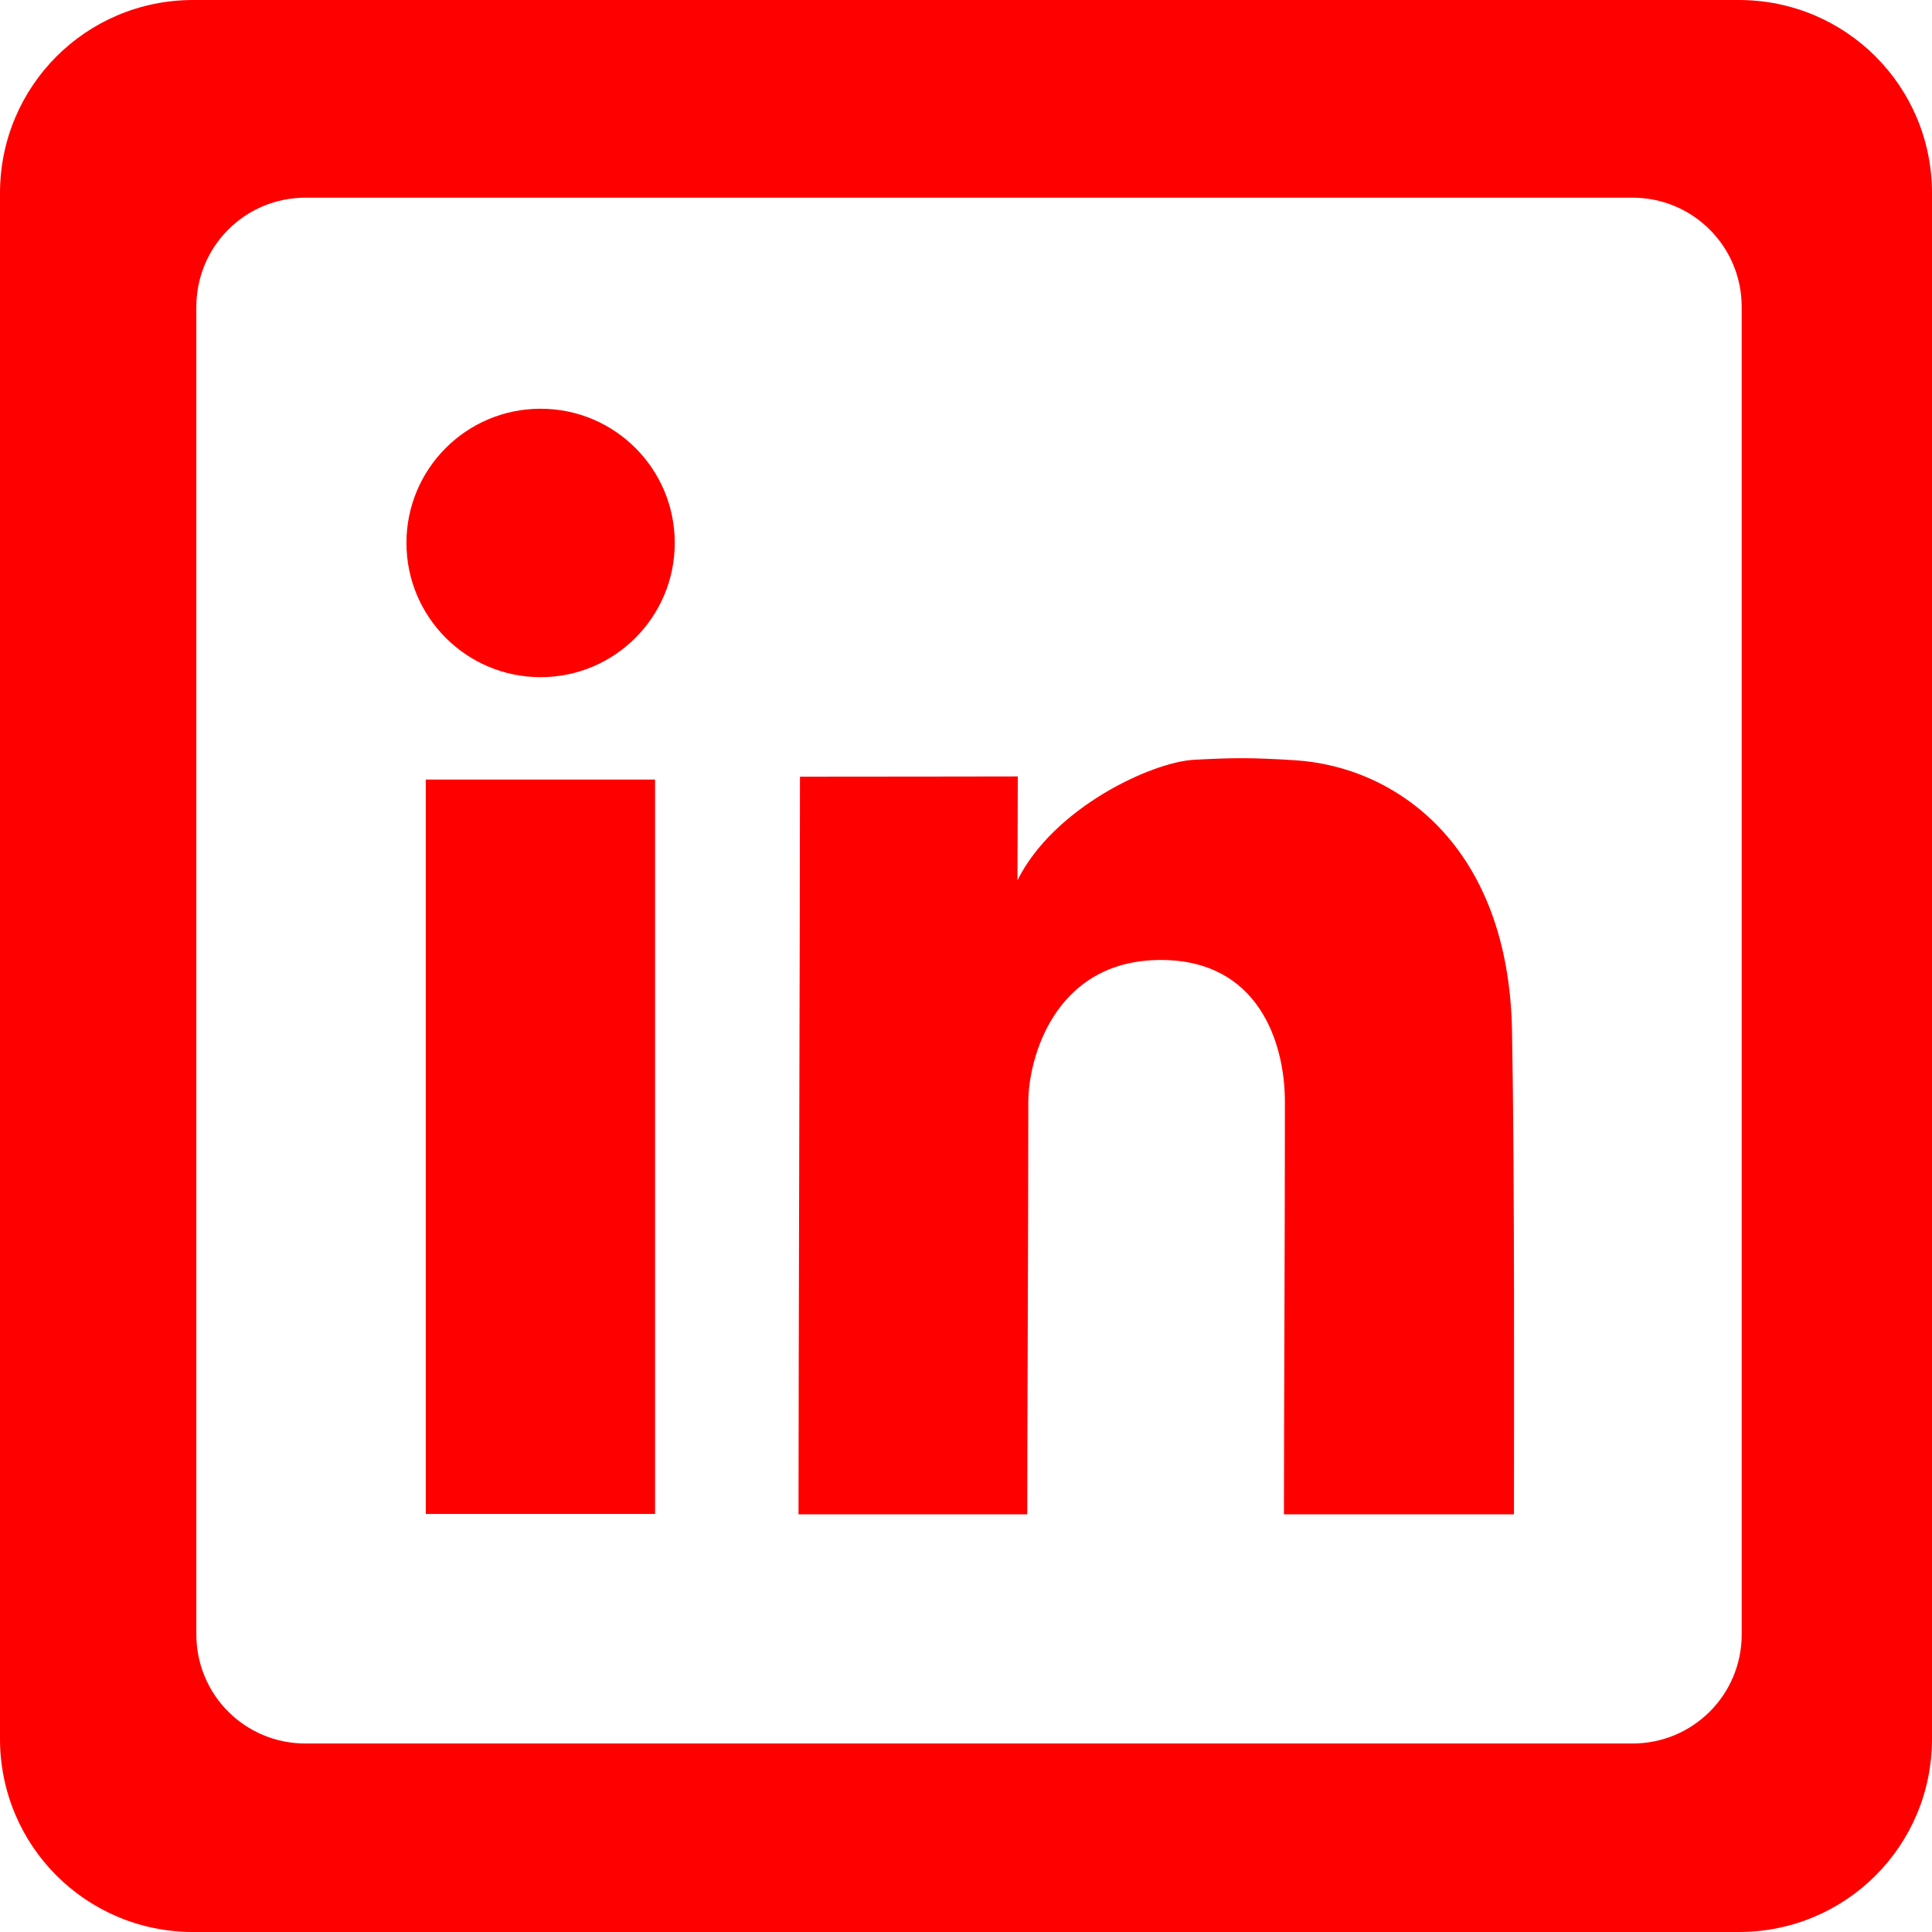
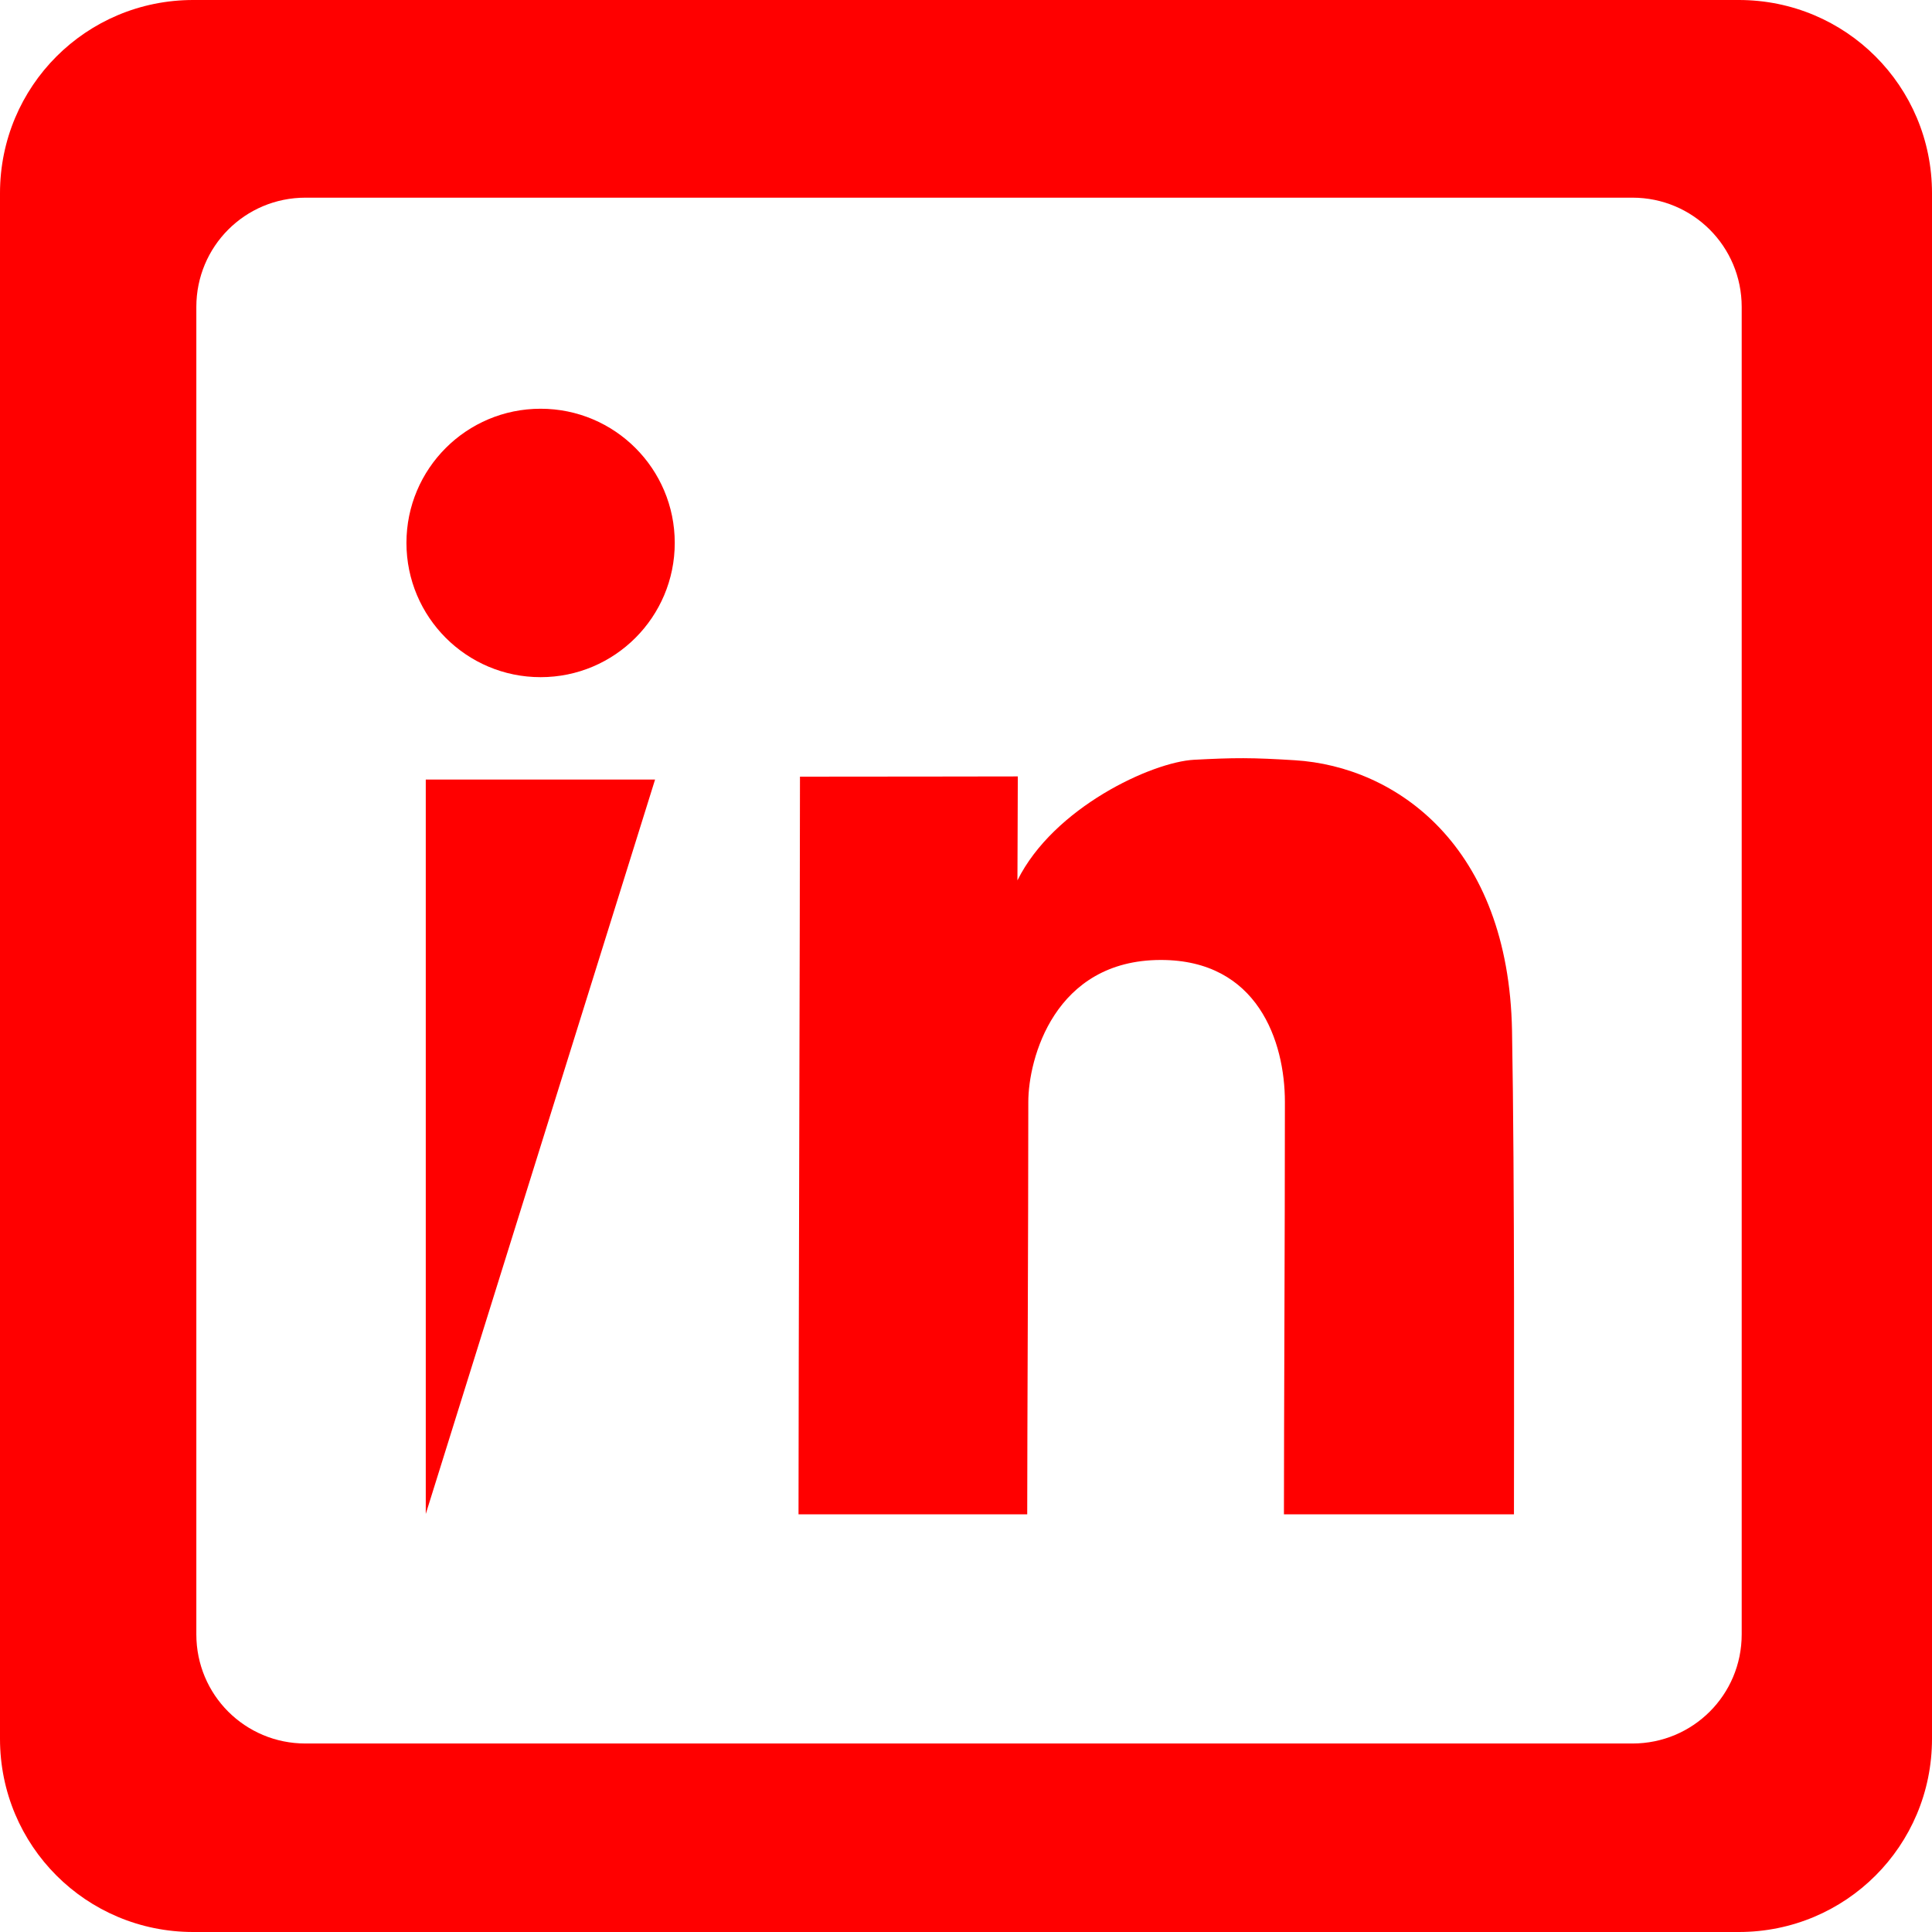
<svg xmlns="http://www.w3.org/2000/svg" viewBox="0 0 500 500" height="500" id="svg2" version="1.1" width="500">
  <defs id="defs4" />
  <g id="layer1" transform="translate(0,-552.362)">
-     <path d="M 50 0 C 22.3 0 -9.483155e-017 22.3 0 50 L 0 450 C 0 477.7 22.3 500 50 500 L 450 500 C 477.7 500 500 477.7 500 450 L 500 50 C 500 22.3 477.7 -9.483155e-017 450 0 L 50 0 z M 79.062 51.156 L 422.469 51.156 C 438.13 51.156 450.75 63.776 450.75 79.438 L 450.75 422.969 C 450.75 438.63 438.13 451.219 422.469 451.219 L 79.062 451.219 C 63.401 451.219 50.812 438.63 50.812 422.969 L 50.812 79.438 C 50.812 63.776 63.401 51.156 79.062 51.156 z M 139.906 105.781 C 120.724 105.781 105.188 121.318 105.188 140.5 C 105.188 159.682 120.724 175.25 139.906 175.25 C 159.088 175.25 174.625 159.682 174.625 140.5 C 174.625 121.318 159.088 105.781 139.906 105.781 z M 321.781 196.219 C 317.859 196.205 314.041 196.368 309.062 196.625 C 298.144 197.189 272.649 208.992 263.312 227.844 C 263.312 219.659 263.406 212.155 263.406 200.938 C 252.222 200.938 237.599 201 207.031 201 C 207.031 235.253 206.656 356.562 206.656 391.906 L 265.844 391.906 C 265.844 370.939 266.125 318.261 266.125 285.188 C 266.125 274.082 272.84 248.438 300.438 248.438 C 325.496 248.438 332.531 269.515 332.531 285.188 C 332.531 319.632 332.281 368.332 332.281 391.906 L 391.812 391.906 C 391.812 368.862 392.019 306.274 391.312 266.781 C 390.454 218.83 361.278 198.365 335.094 196.75 C 329.706 196.418 325.703 196.233 321.781 196.219 z M 110.188 201.75 L 110.188 391.812 L 169.531 391.812 L 169.531 201.75 L 110.188 201.75 z " id="rect2995" transform="translate(0,552.362)" fill="#ff0000" opacity="1" original-fill="#012c5f" />
+     <path d="M 50 0 C 22.3 0 -9.483155e-017 22.3 0 50 L 0 450 C 0 477.7 22.3 500 50 500 L 450 500 C 477.7 500 500 477.7 500 450 L 500 50 C 500 22.3 477.7 -9.483155e-017 450 0 L 50 0 z M 79.062 51.156 L 422.469 51.156 C 438.13 51.156 450.75 63.776 450.75 79.438 L 450.75 422.969 C 450.75 438.63 438.13 451.219 422.469 451.219 L 79.062 451.219 C 63.401 451.219 50.812 438.63 50.812 422.969 L 50.812 79.438 C 50.812 63.776 63.401 51.156 79.062 51.156 z M 139.906 105.781 C 120.724 105.781 105.188 121.318 105.188 140.5 C 105.188 159.682 120.724 175.25 139.906 175.25 C 159.088 175.25 174.625 159.682 174.625 140.5 C 174.625 121.318 159.088 105.781 139.906 105.781 z M 321.781 196.219 C 317.859 196.205 314.041 196.368 309.062 196.625 C 298.144 197.189 272.649 208.992 263.312 227.844 C 263.312 219.659 263.406 212.155 263.406 200.938 C 252.222 200.938 237.599 201 207.031 201 C 207.031 235.253 206.656 356.562 206.656 391.906 L 265.844 391.906 C 265.844 370.939 266.125 318.261 266.125 285.188 C 266.125 274.082 272.84 248.438 300.438 248.438 C 325.496 248.438 332.531 269.515 332.531 285.188 C 332.531 319.632 332.281 368.332 332.281 391.906 L 391.812 391.906 C 391.812 368.862 392.019 306.274 391.312 266.781 C 390.454 218.83 361.278 198.365 335.094 196.75 C 329.706 196.418 325.703 196.233 321.781 196.219 z M 110.188 201.75 L 110.188 391.812 L 169.531 201.75 L 110.188 201.75 z " id="rect2995" transform="translate(0,552.362)" fill="#ff0000" opacity="1" original-fill="#012c5f" />
  </g>
</svg>